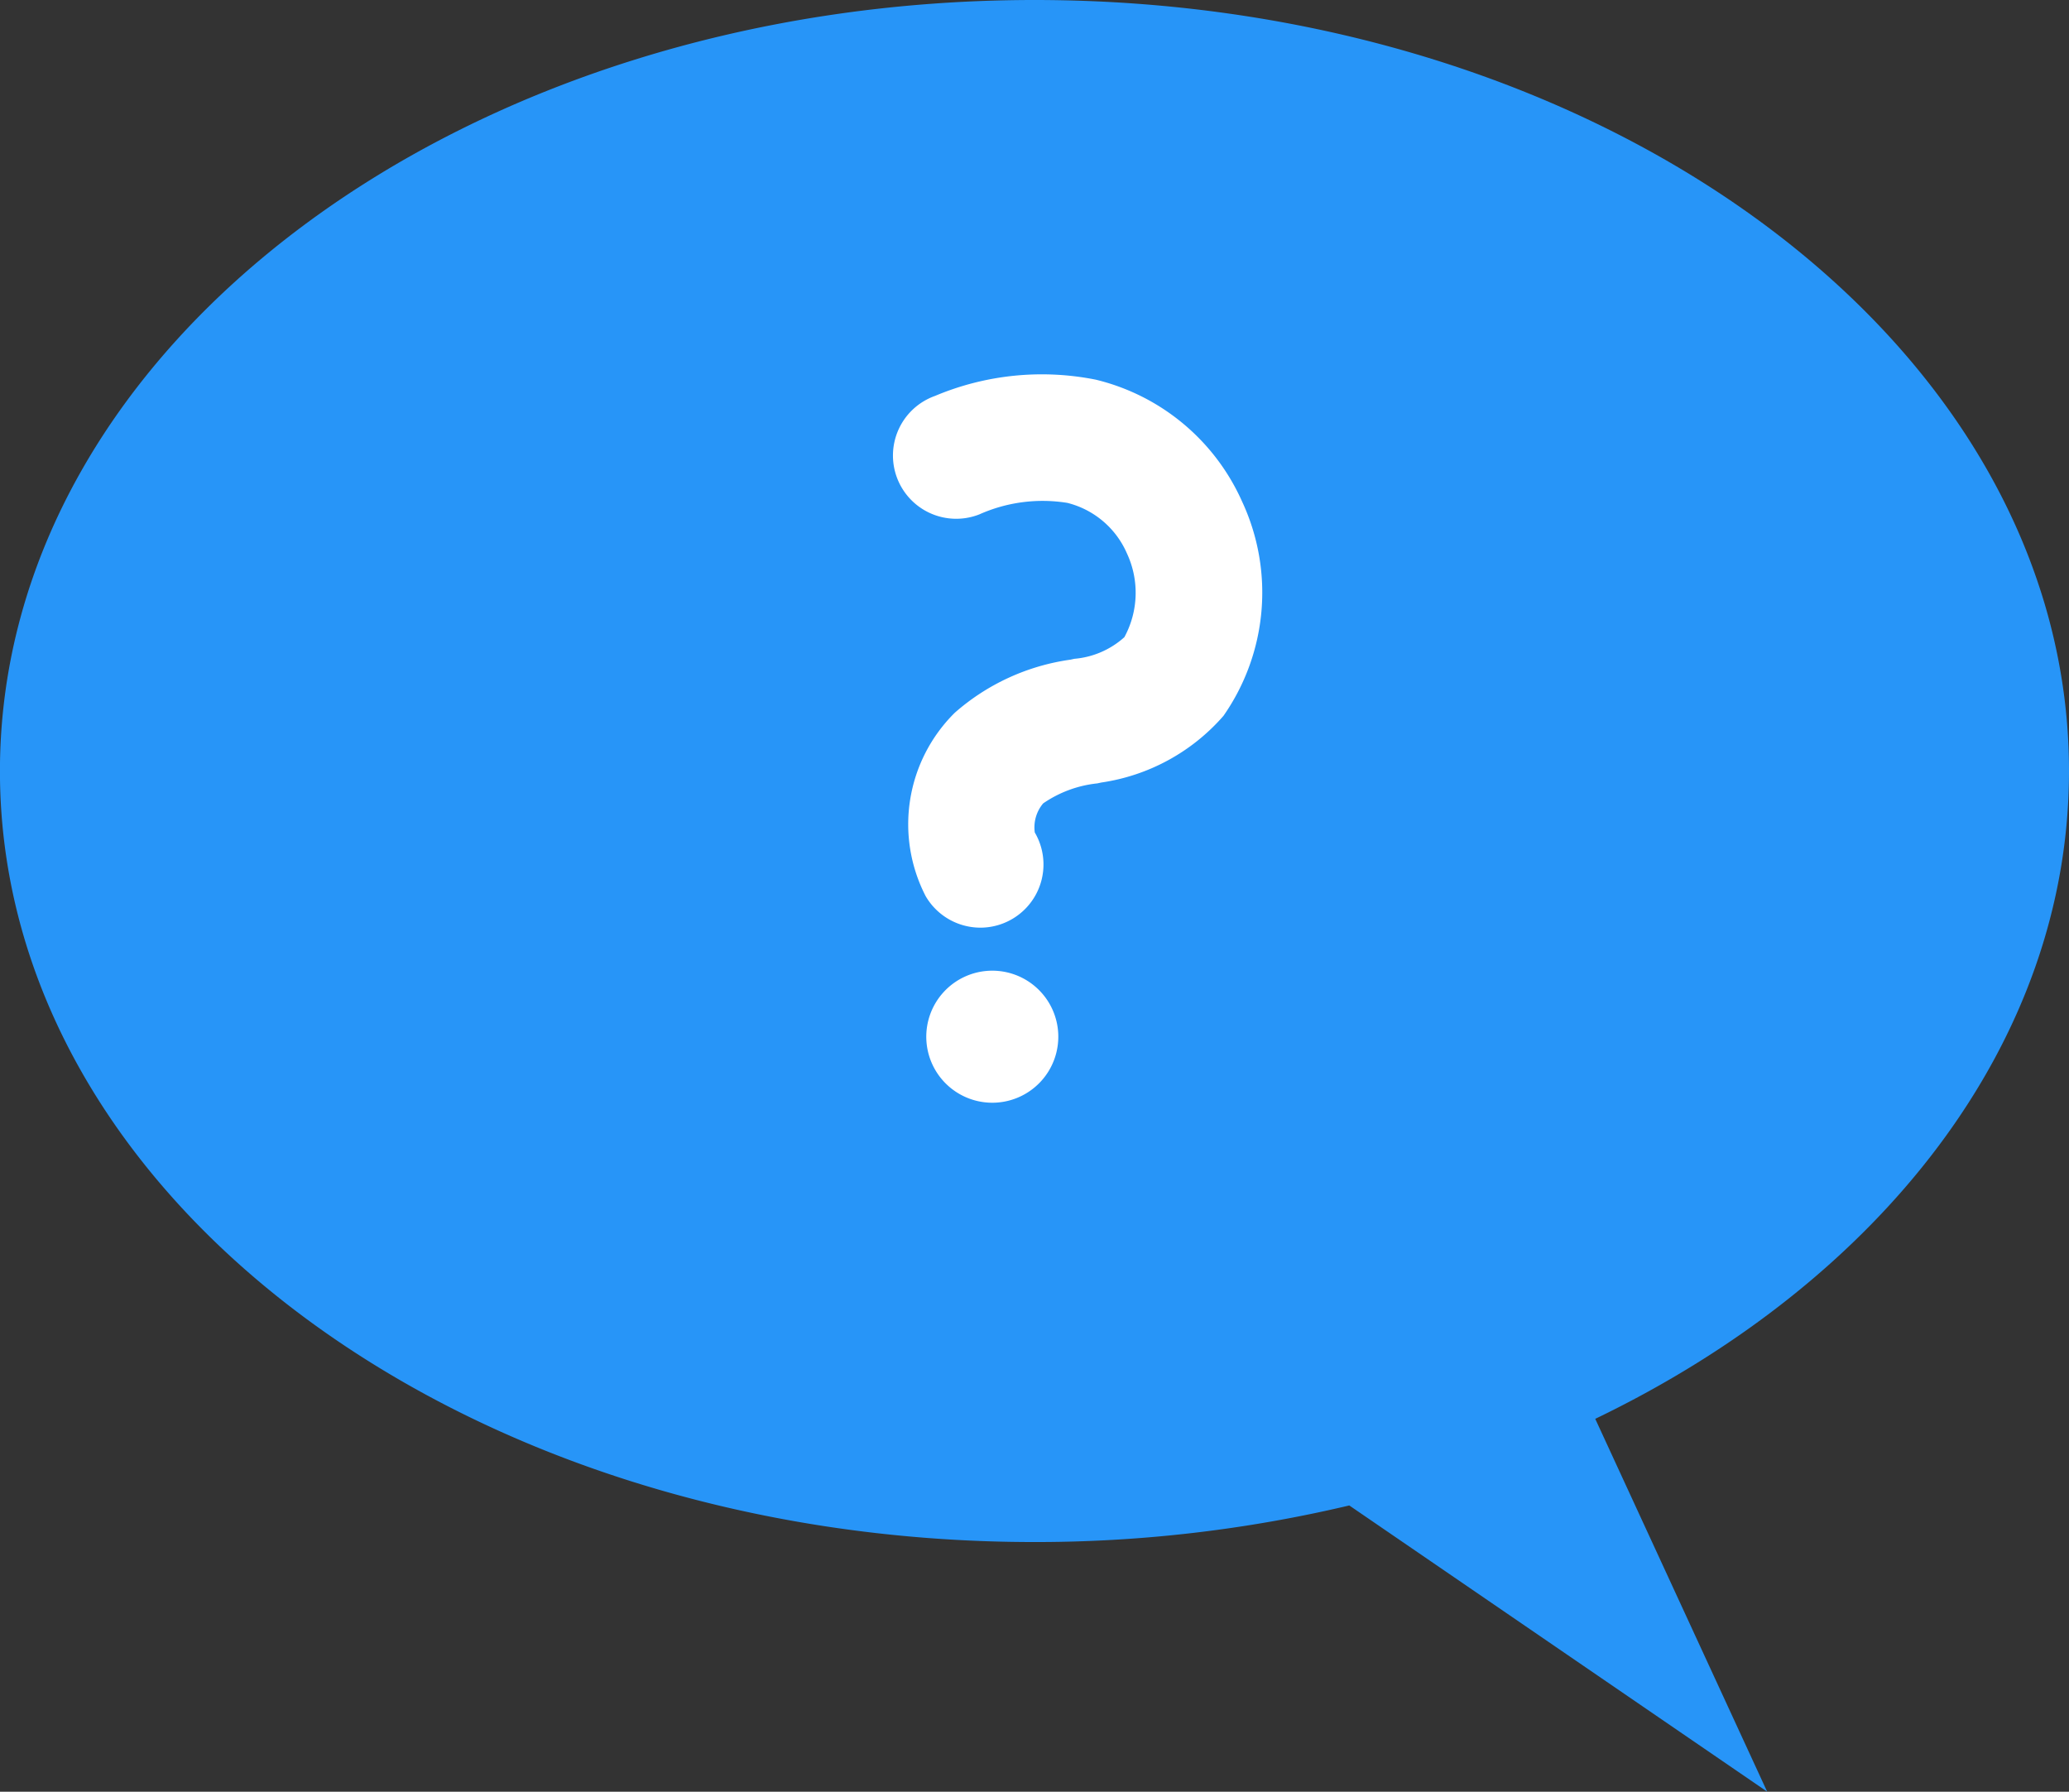
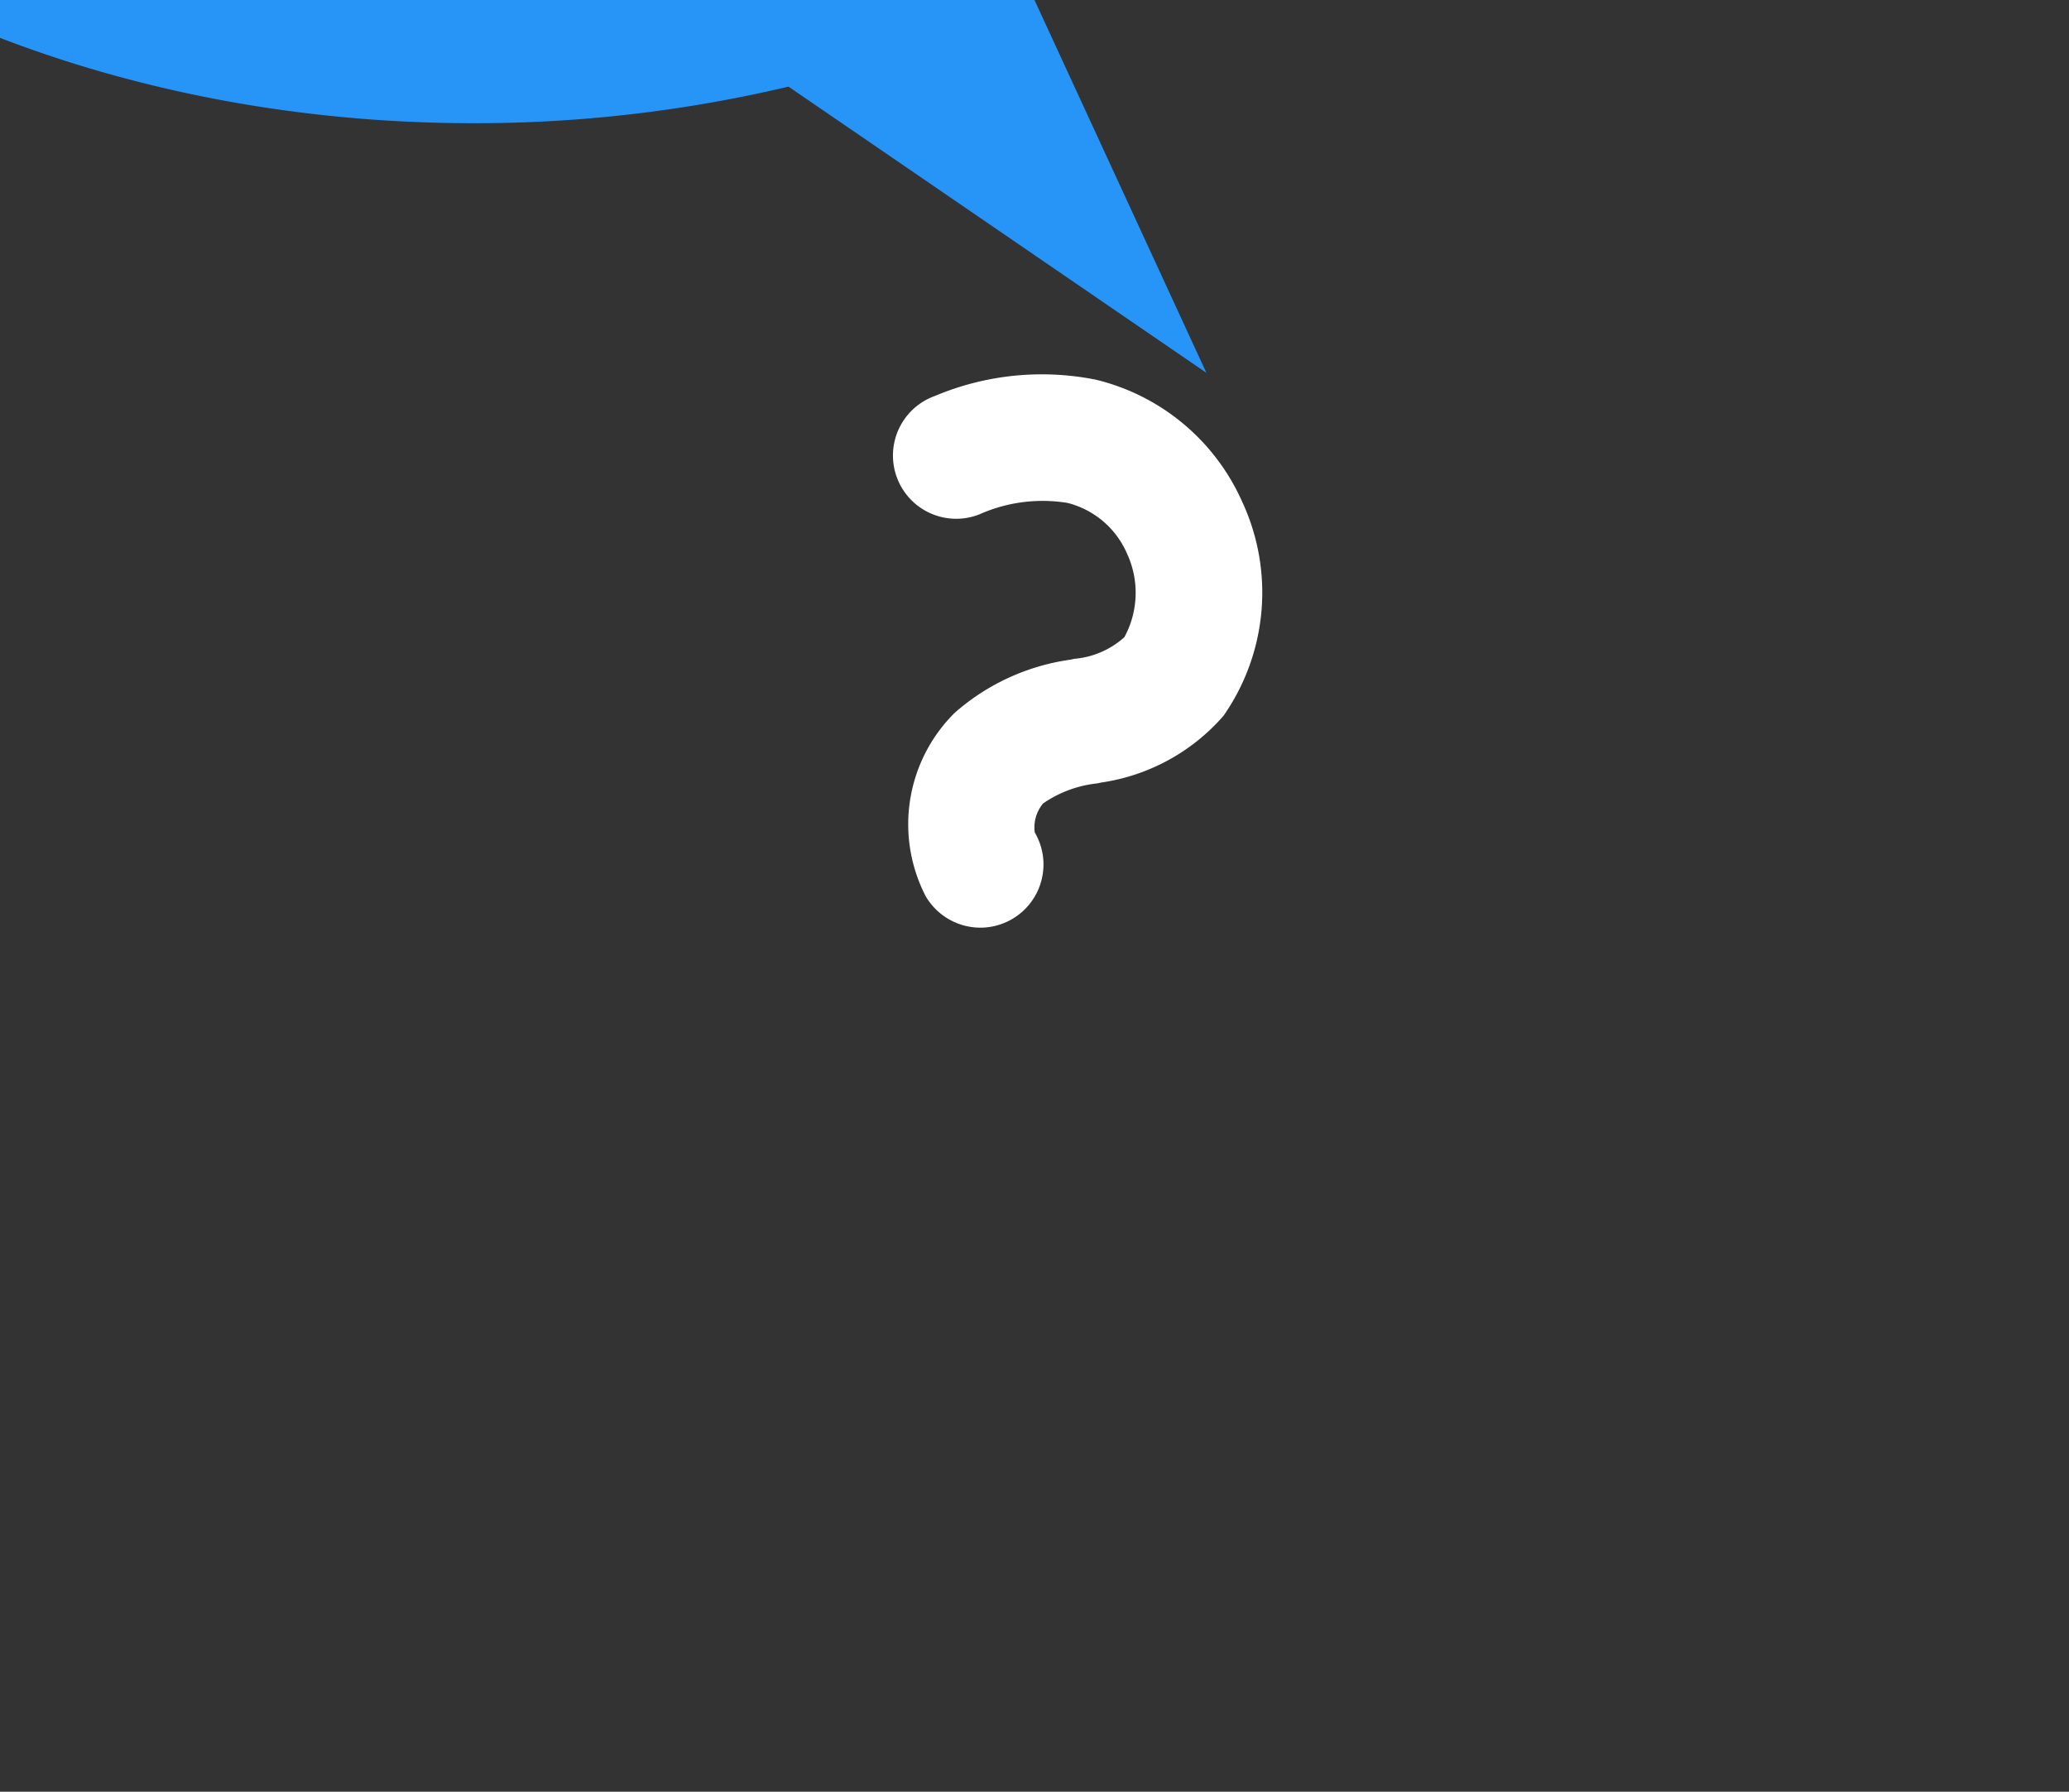
<svg xmlns="http://www.w3.org/2000/svg" id="Groupe_10" data-name="Groupe 10" width="39.585" height="34.275" viewBox="0 0 39.585 34.275">
  <rect x="0" y="0" width="39.585" height="34.275" fill="#333333" stroke="none" />
-   <path id="Tracé_5532" data-name="Tracé 5532" d="M664.646,140.566c10.931,0,19.793,6.6,19.793,14.748,0,5.2-3.61,9.768-9.064,12.394l3.289,7.132-7.995-5.475a26.049,26.049,0,0,1-6.024.7c-10.931,0-19.792-6.6-19.792-14.747S653.715,140.566,664.646,140.566Z" transform="translate(-644.854 -140.566)" fill="#2795f8" />
+   <path id="Tracé_5532" data-name="Tracé 5532" d="M664.646,140.566l3.289,7.132-7.995-5.475a26.049,26.049,0,0,1-6.024.7c-10.931,0-19.792-6.6-19.792-14.747S653.715,140.566,664.646,140.566Z" transform="translate(-644.854 -140.566)" fill="#2795f8" />
  <g id="Groupe_9" data-name="Groupe 9" transform="translate(17.098 7.154)">
    <path id="Tracé_5533" data-name="Tracé 5533" d="M670.182,148.163a4.127,4.127,0,0,0-2.8-2.333,5.267,5.267,0,0,0-3.076.311,1.21,1.21,0,1,0,.846,2.267,2.972,2.972,0,0,1,1.686-.221,1.691,1.691,0,0,1,1.141.969,1.78,1.78,0,0,1-.05,1.6,1.637,1.637,0,0,1-.958.414l-.072.016a4.239,4.239,0,0,0-2.215,1.016,3,3,0,0,0-.556,3.51,1.213,1.213,0,0,0,1.094.6,1.209,1.209,0,0,0,.993-1.82.711.711,0,0,1,.16-.556,2.24,2.24,0,0,1,1.036-.383l.074-.016a3.836,3.836,0,0,0,2.34-1.276A4.12,4.12,0,0,0,670.182,148.163Z" transform="translate(-663.515 -145.721)" fill="#fff" />
-     <path id="Tracé_5534" data-name="Tracé 5534" d="M665.772,164.824a1.263,1.263,0,1,0,1.312,1.213A1.263,1.263,0,0,0,665.772,164.824Z" transform="translate(-663.935 -153.408)" fill="#fff" />
  </g>
</svg>